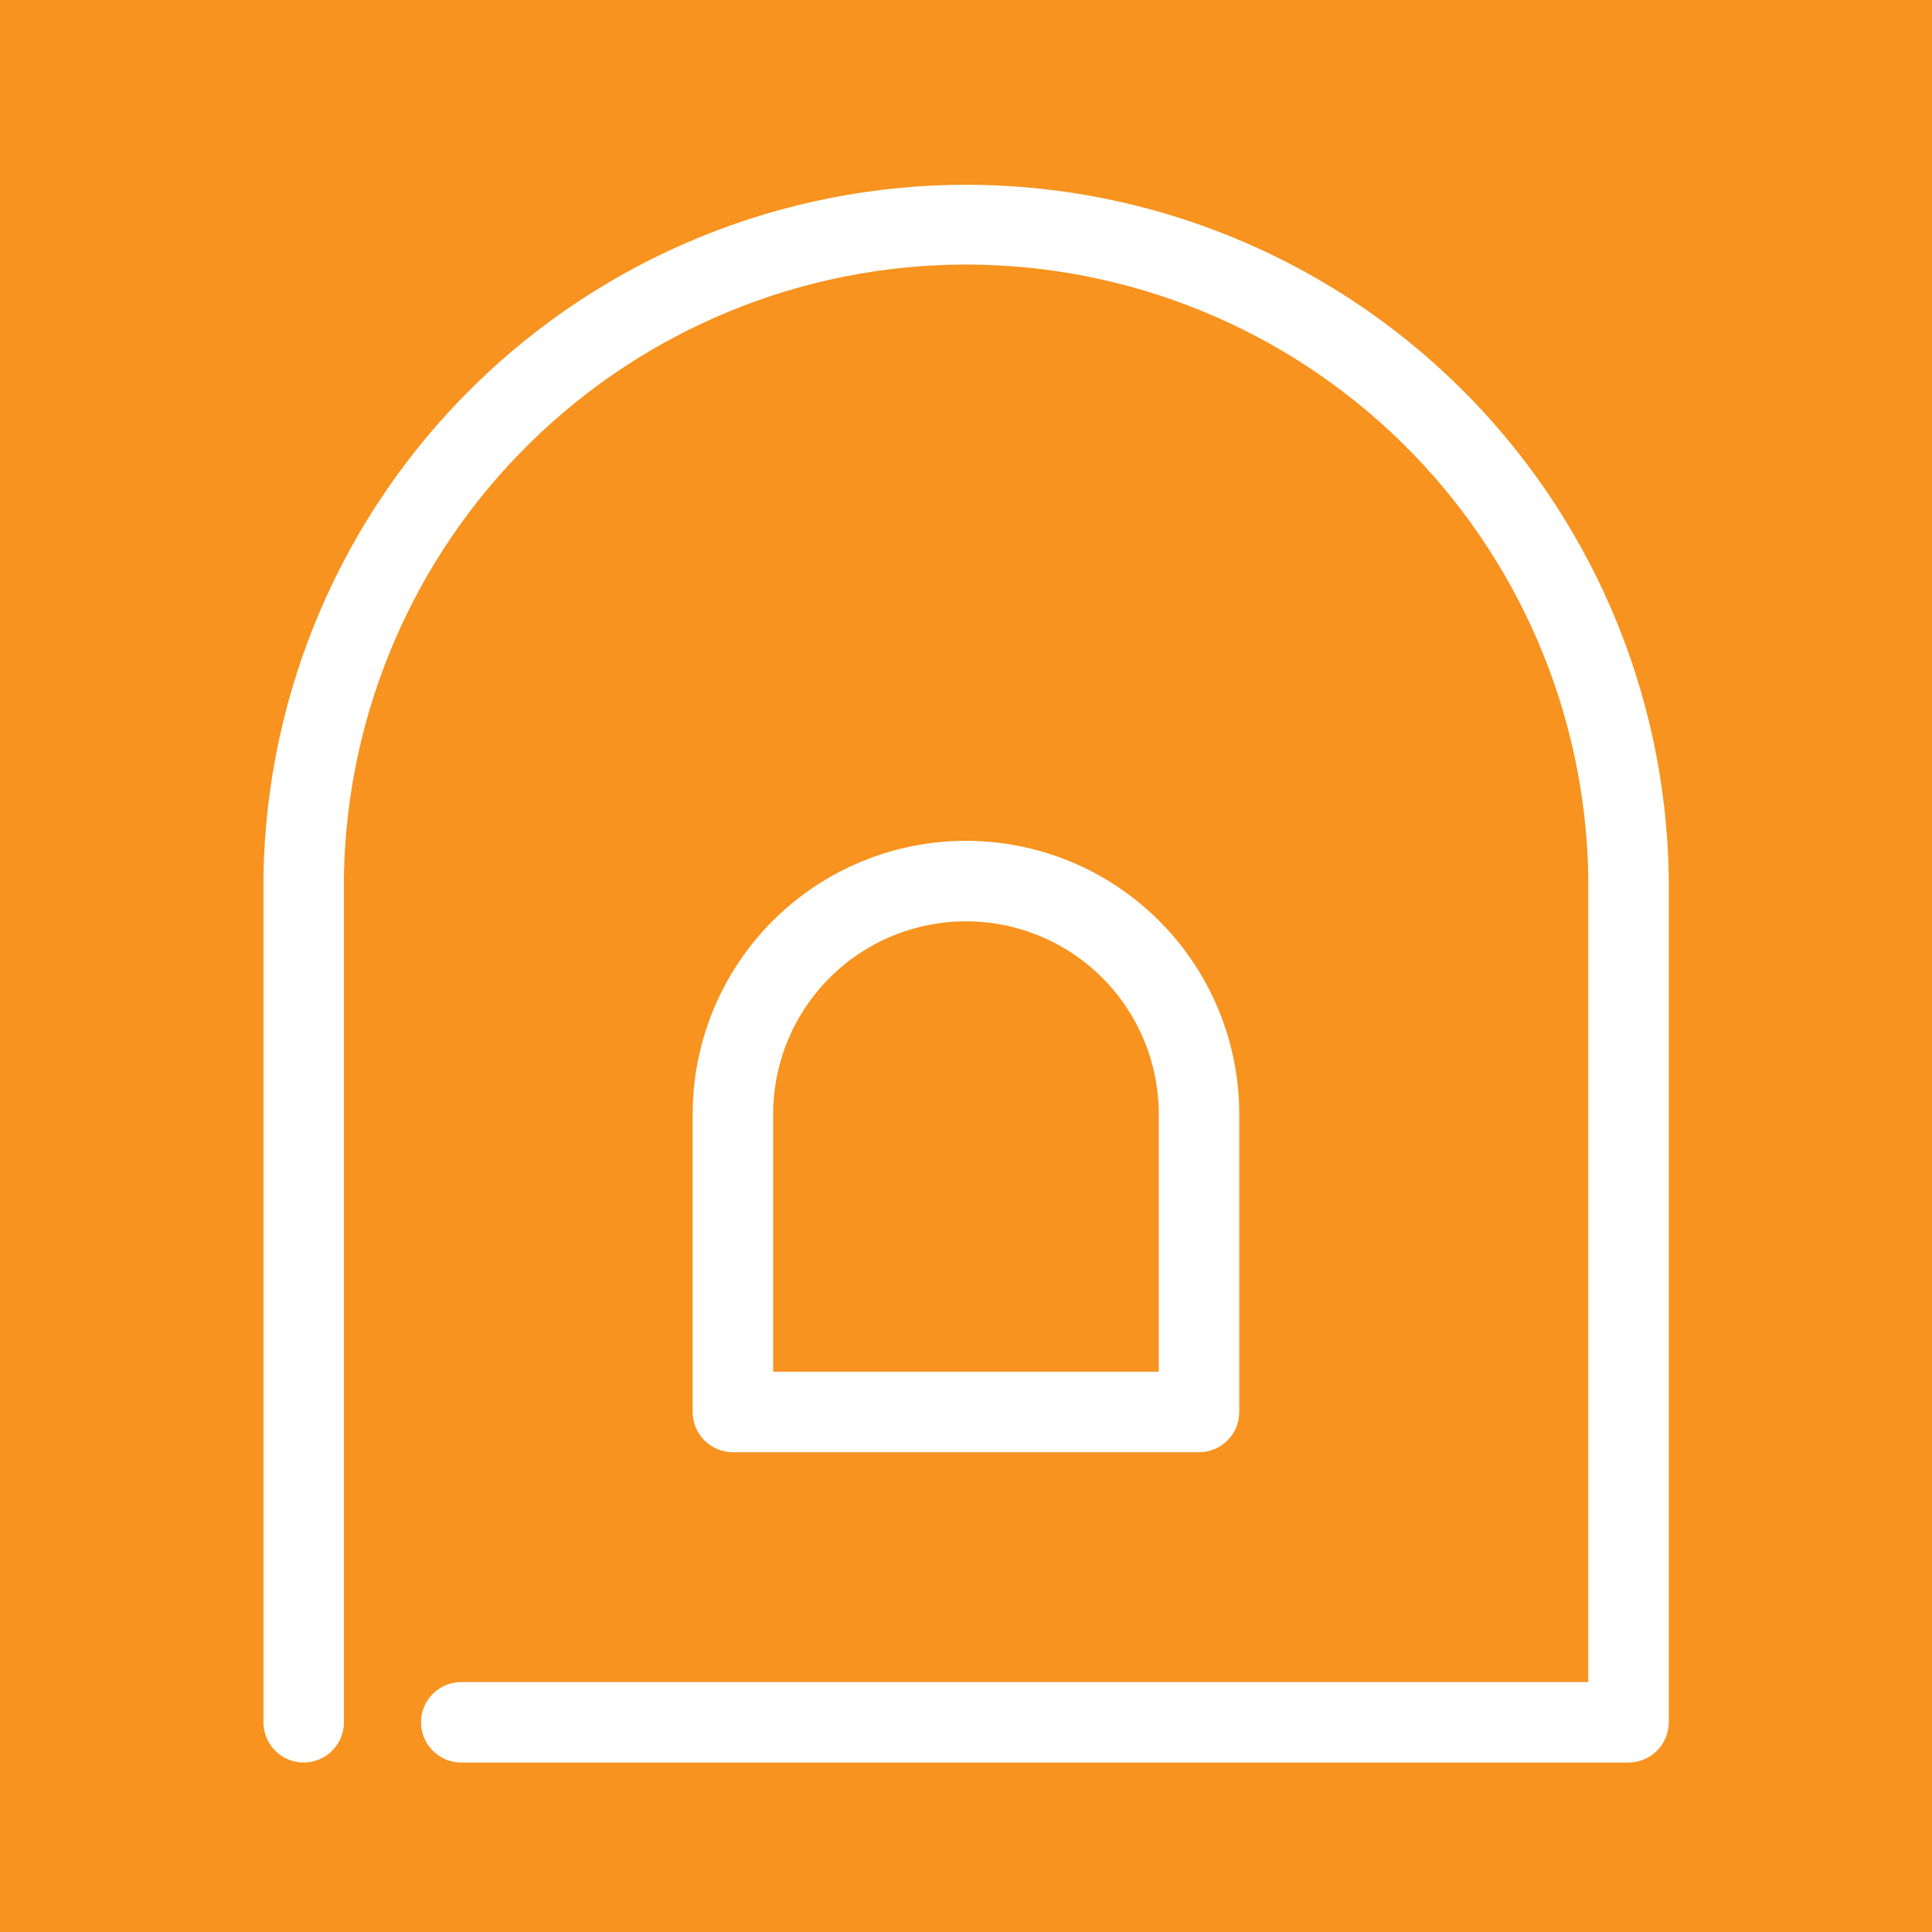
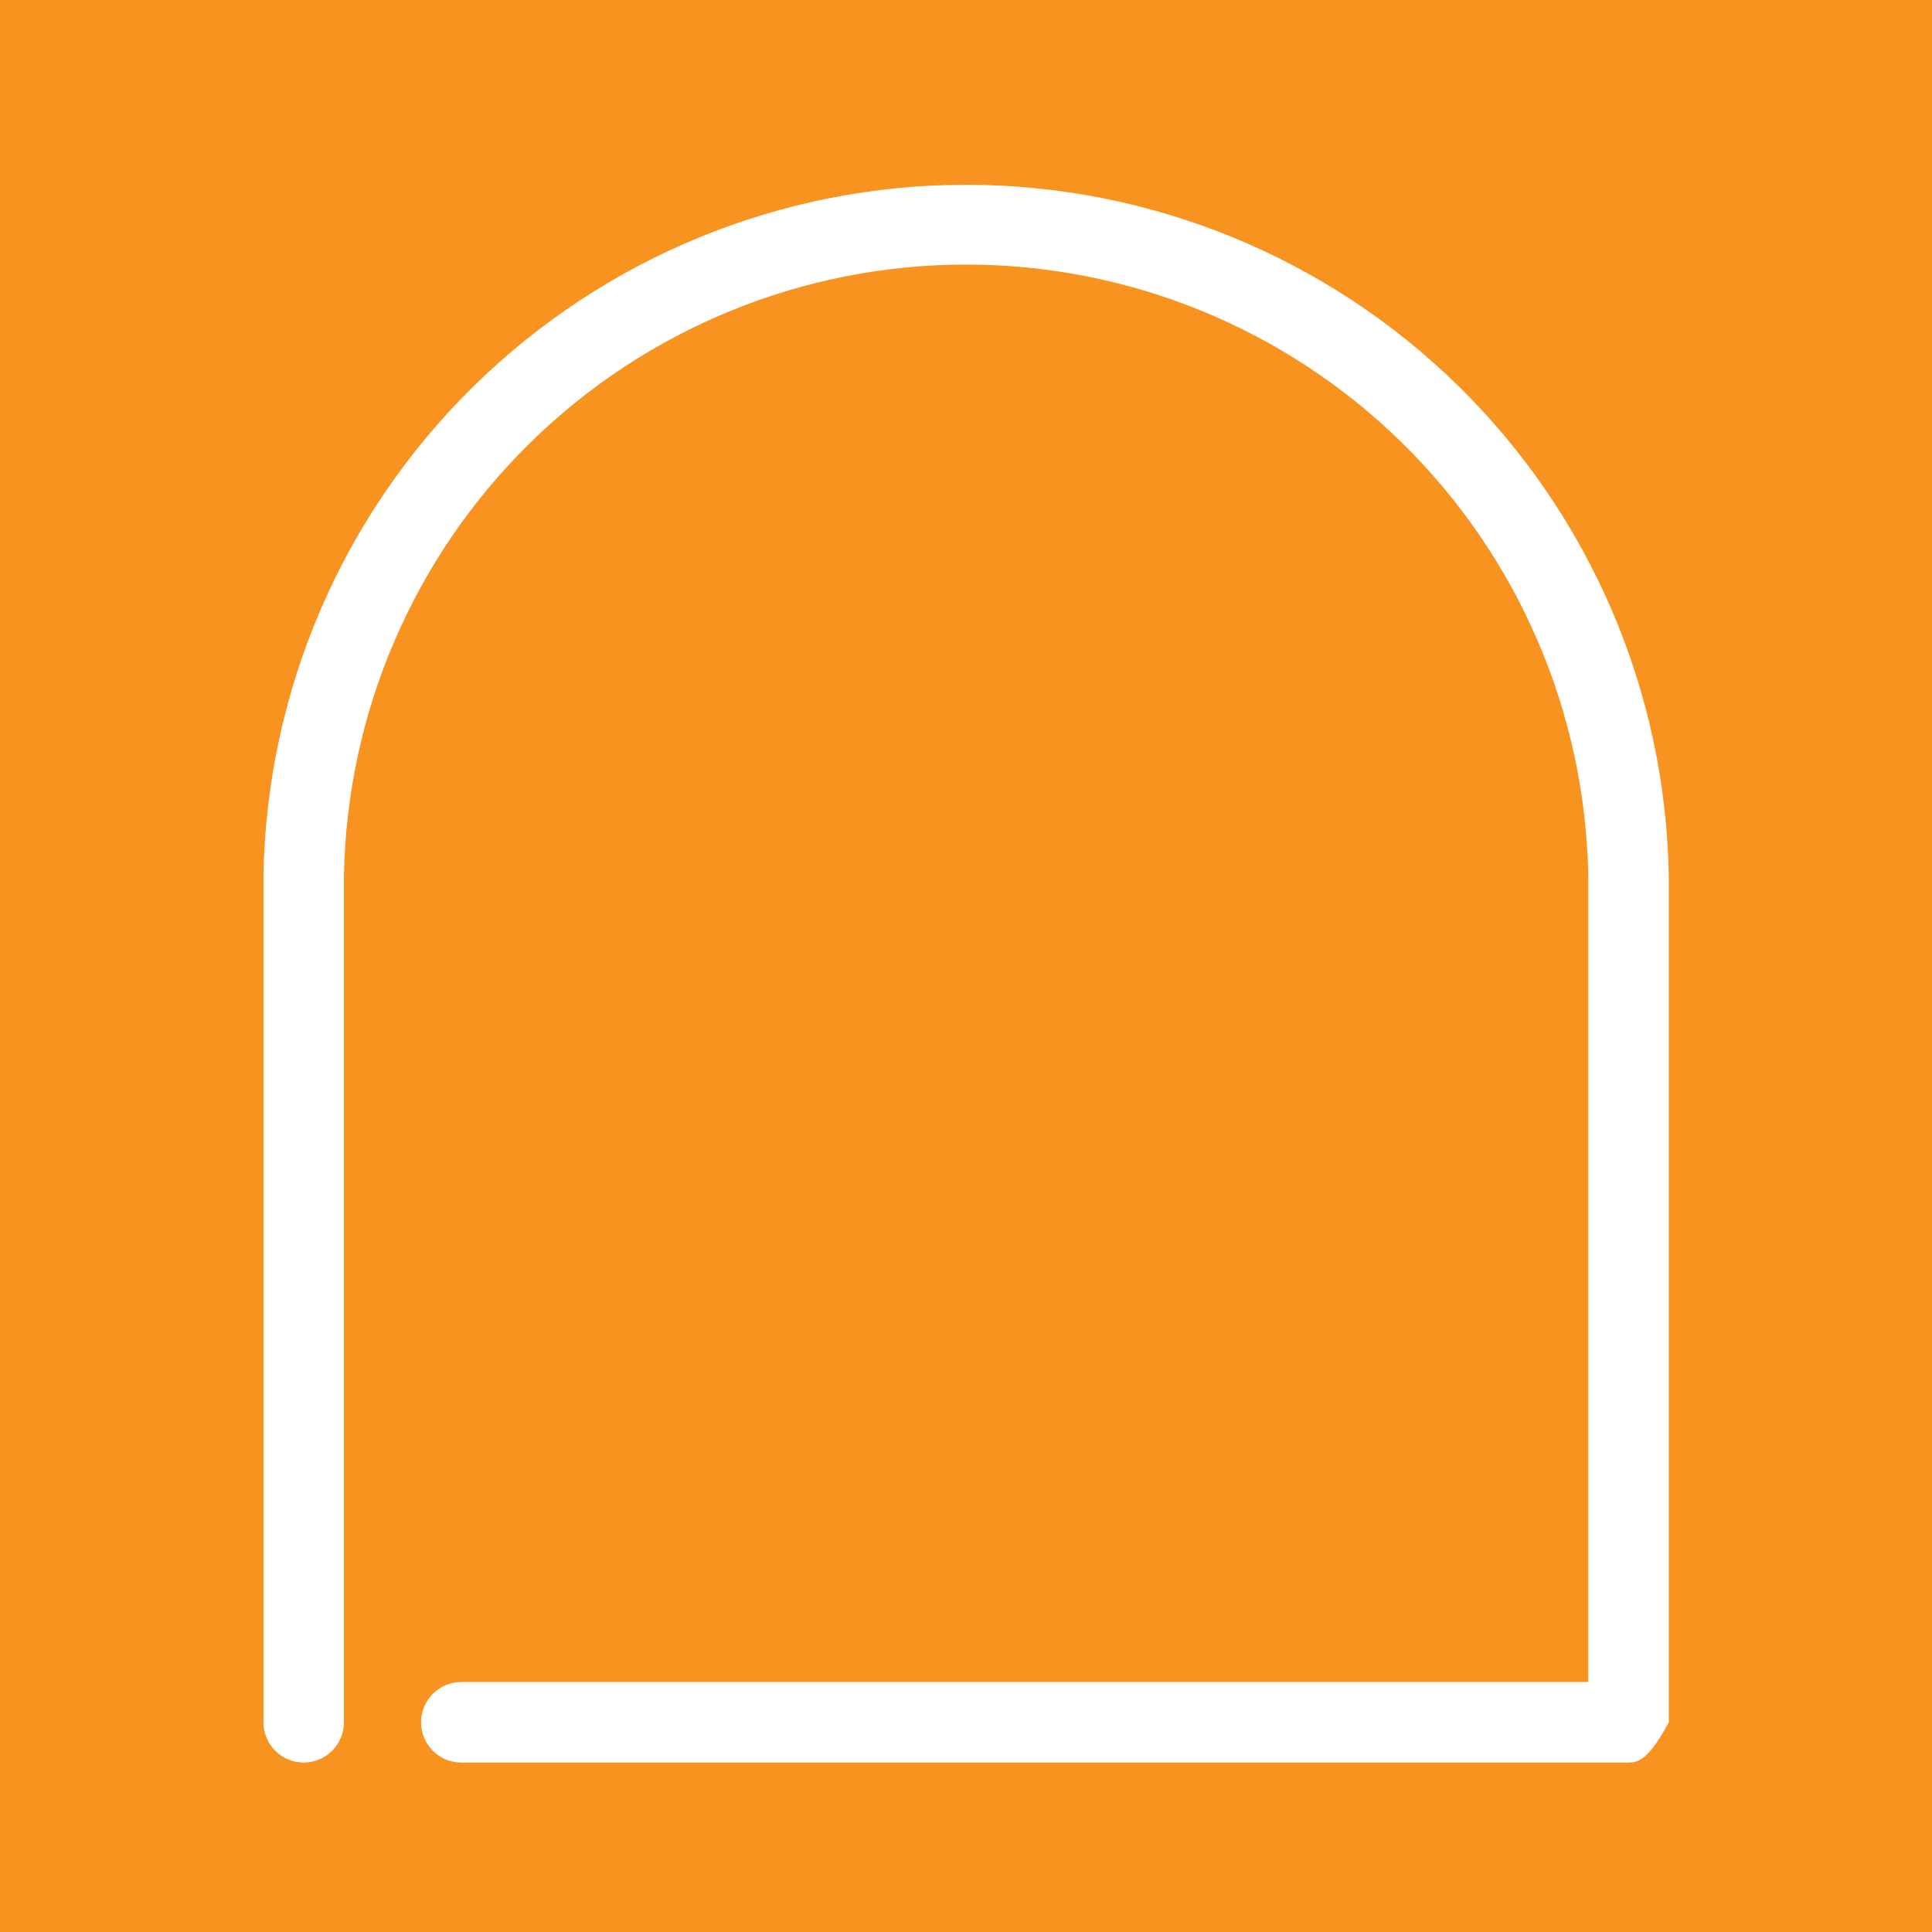
<svg xmlns="http://www.w3.org/2000/svg" width="96" height="96" viewBox="0 0 96 96" fill="none">
  <path d="M96 0H0V96H96V0Z" fill="#F7931E" />
-   <path d="M80.92 87.58H22.92C22.389 87.58 21.881 87.369 21.506 86.994C21.131 86.619 20.92 86.11 20.92 85.58C20.92 85.05 21.131 84.541 21.506 84.166C21.881 83.791 22.389 83.58 22.92 83.58H78.92V43.51C78.774 35.407 75.453 27.685 69.671 22.007C63.889 16.328 56.109 13.146 48.005 13.146C39.901 13.146 32.12 16.328 26.339 22.007C20.557 27.685 17.236 35.407 17.09 43.51V85.58C17.09 86.11 16.879 86.619 16.504 86.994C16.129 87.369 15.62 87.58 15.09 87.58C14.559 87.58 14.051 87.369 13.676 86.994C13.301 86.619 13.09 86.11 13.09 85.58V43.51C13.245 34.352 16.991 25.622 23.523 19.201C30.053 12.779 38.846 9.181 48.005 9.181C57.164 9.181 65.956 12.779 72.487 19.201C79.018 25.622 82.765 34.352 82.92 43.51V85.58C82.92 86.11 82.709 86.619 82.334 86.994C81.959 87.369 81.45 87.58 80.92 87.58Z" fill="white" />
-   <path d="M59.578 72.16H36.418C35.888 72.16 35.379 71.949 35.004 71.574C34.629 71.199 34.418 70.691 34.418 70.16V55.36C34.418 51.758 35.849 48.304 38.395 45.758C40.942 43.211 44.396 41.78 47.998 41.78C51.6 41.78 55.054 43.211 57.6 45.758C60.147 48.304 61.578 51.758 61.578 55.36V70.16C61.578 70.691 61.367 71.199 60.992 71.574C60.617 71.949 60.108 72.16 59.578 72.16ZM38.418 68.16H57.578V55.36C57.578 52.819 56.569 50.383 54.772 48.586C52.975 46.789 50.539 45.78 47.998 45.78C45.457 45.78 43.02 46.789 41.224 48.586C39.427 50.383 38.418 52.819 38.418 55.36V68.16Z" fill="white" />
+   <path d="M80.92 87.58H22.92C22.389 87.58 21.881 87.369 21.506 86.994C21.131 86.619 20.92 86.11 20.92 85.58C20.92 85.05 21.131 84.541 21.506 84.166C21.881 83.791 22.389 83.58 22.92 83.58H78.92V43.51C78.774 35.407 75.453 27.685 69.671 22.007C63.889 16.328 56.109 13.146 48.005 13.146C39.901 13.146 32.12 16.328 26.339 22.007C20.557 27.685 17.236 35.407 17.09 43.51V85.58C17.09 86.11 16.879 86.619 16.504 86.994C16.129 87.369 15.62 87.58 15.09 87.58C14.559 87.58 14.051 87.369 13.676 86.994C13.301 86.619 13.09 86.11 13.09 85.58V43.51C13.245 34.352 16.991 25.622 23.523 19.201C30.053 12.779 38.846 9.181 48.005 9.181C57.164 9.181 65.956 12.779 72.487 19.201C79.018 25.622 82.765 34.352 82.92 43.51V85.58C81.959 87.369 81.45 87.58 80.92 87.58Z" fill="white" />
</svg>